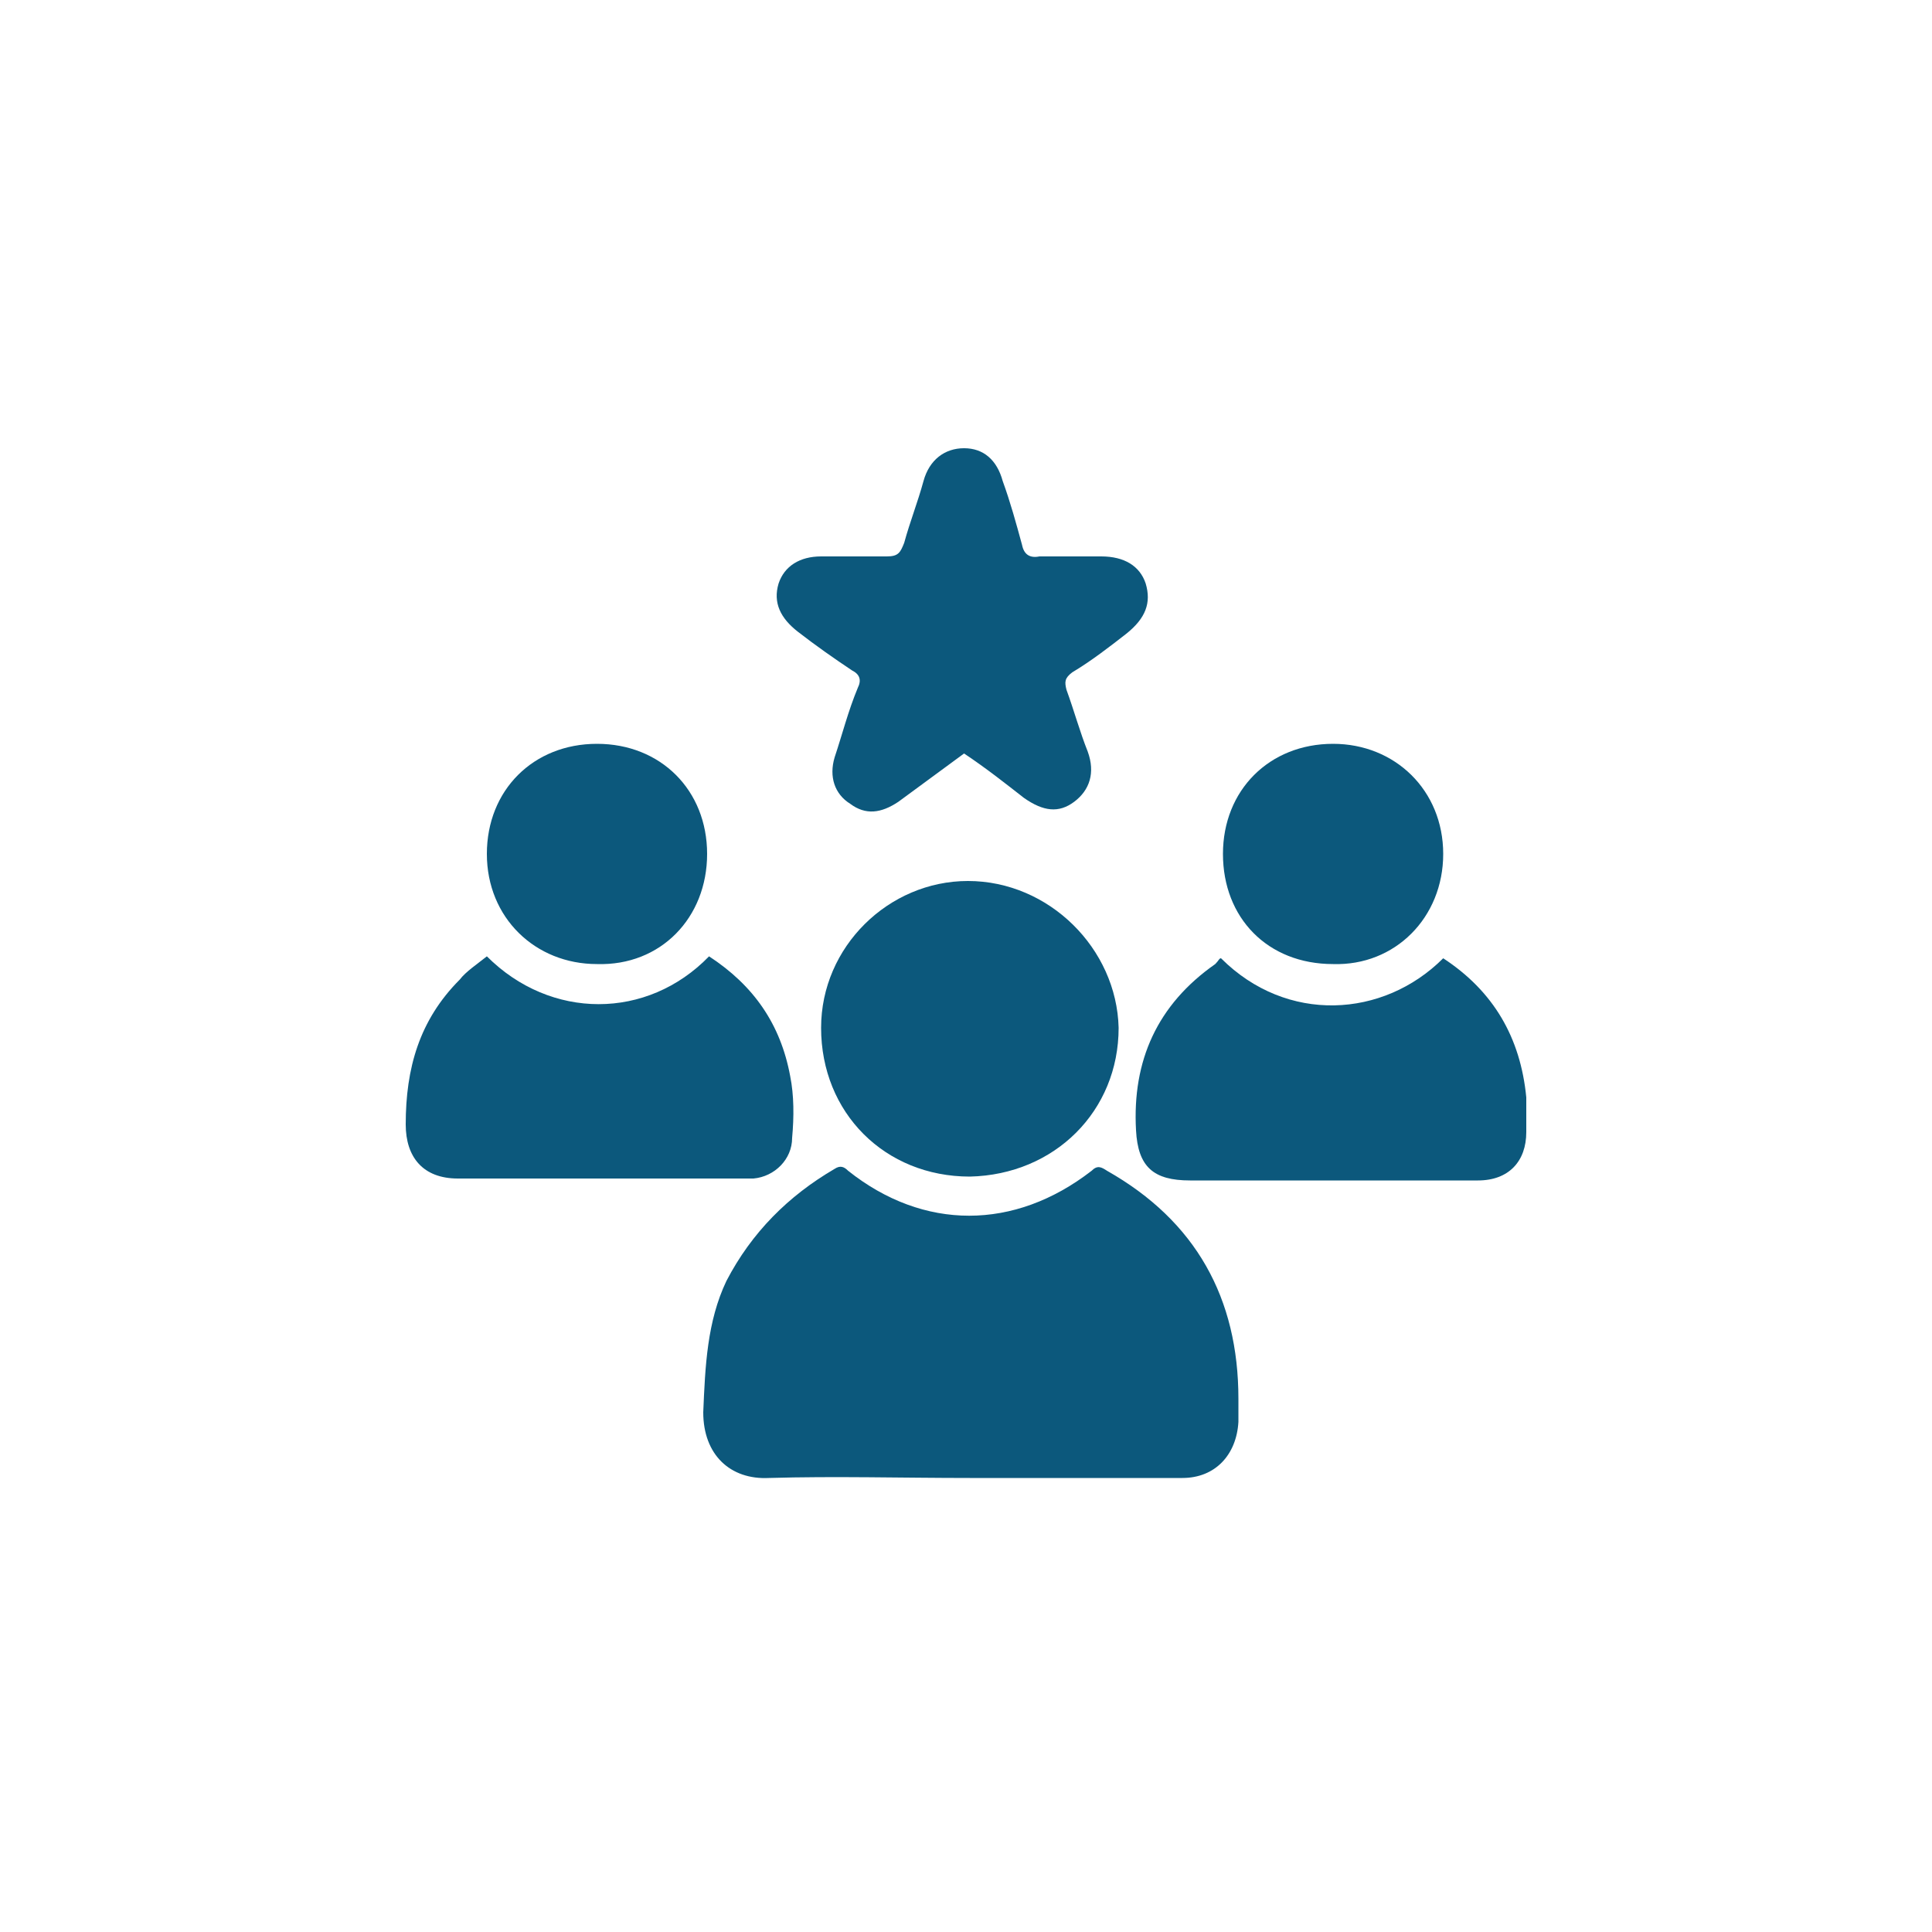
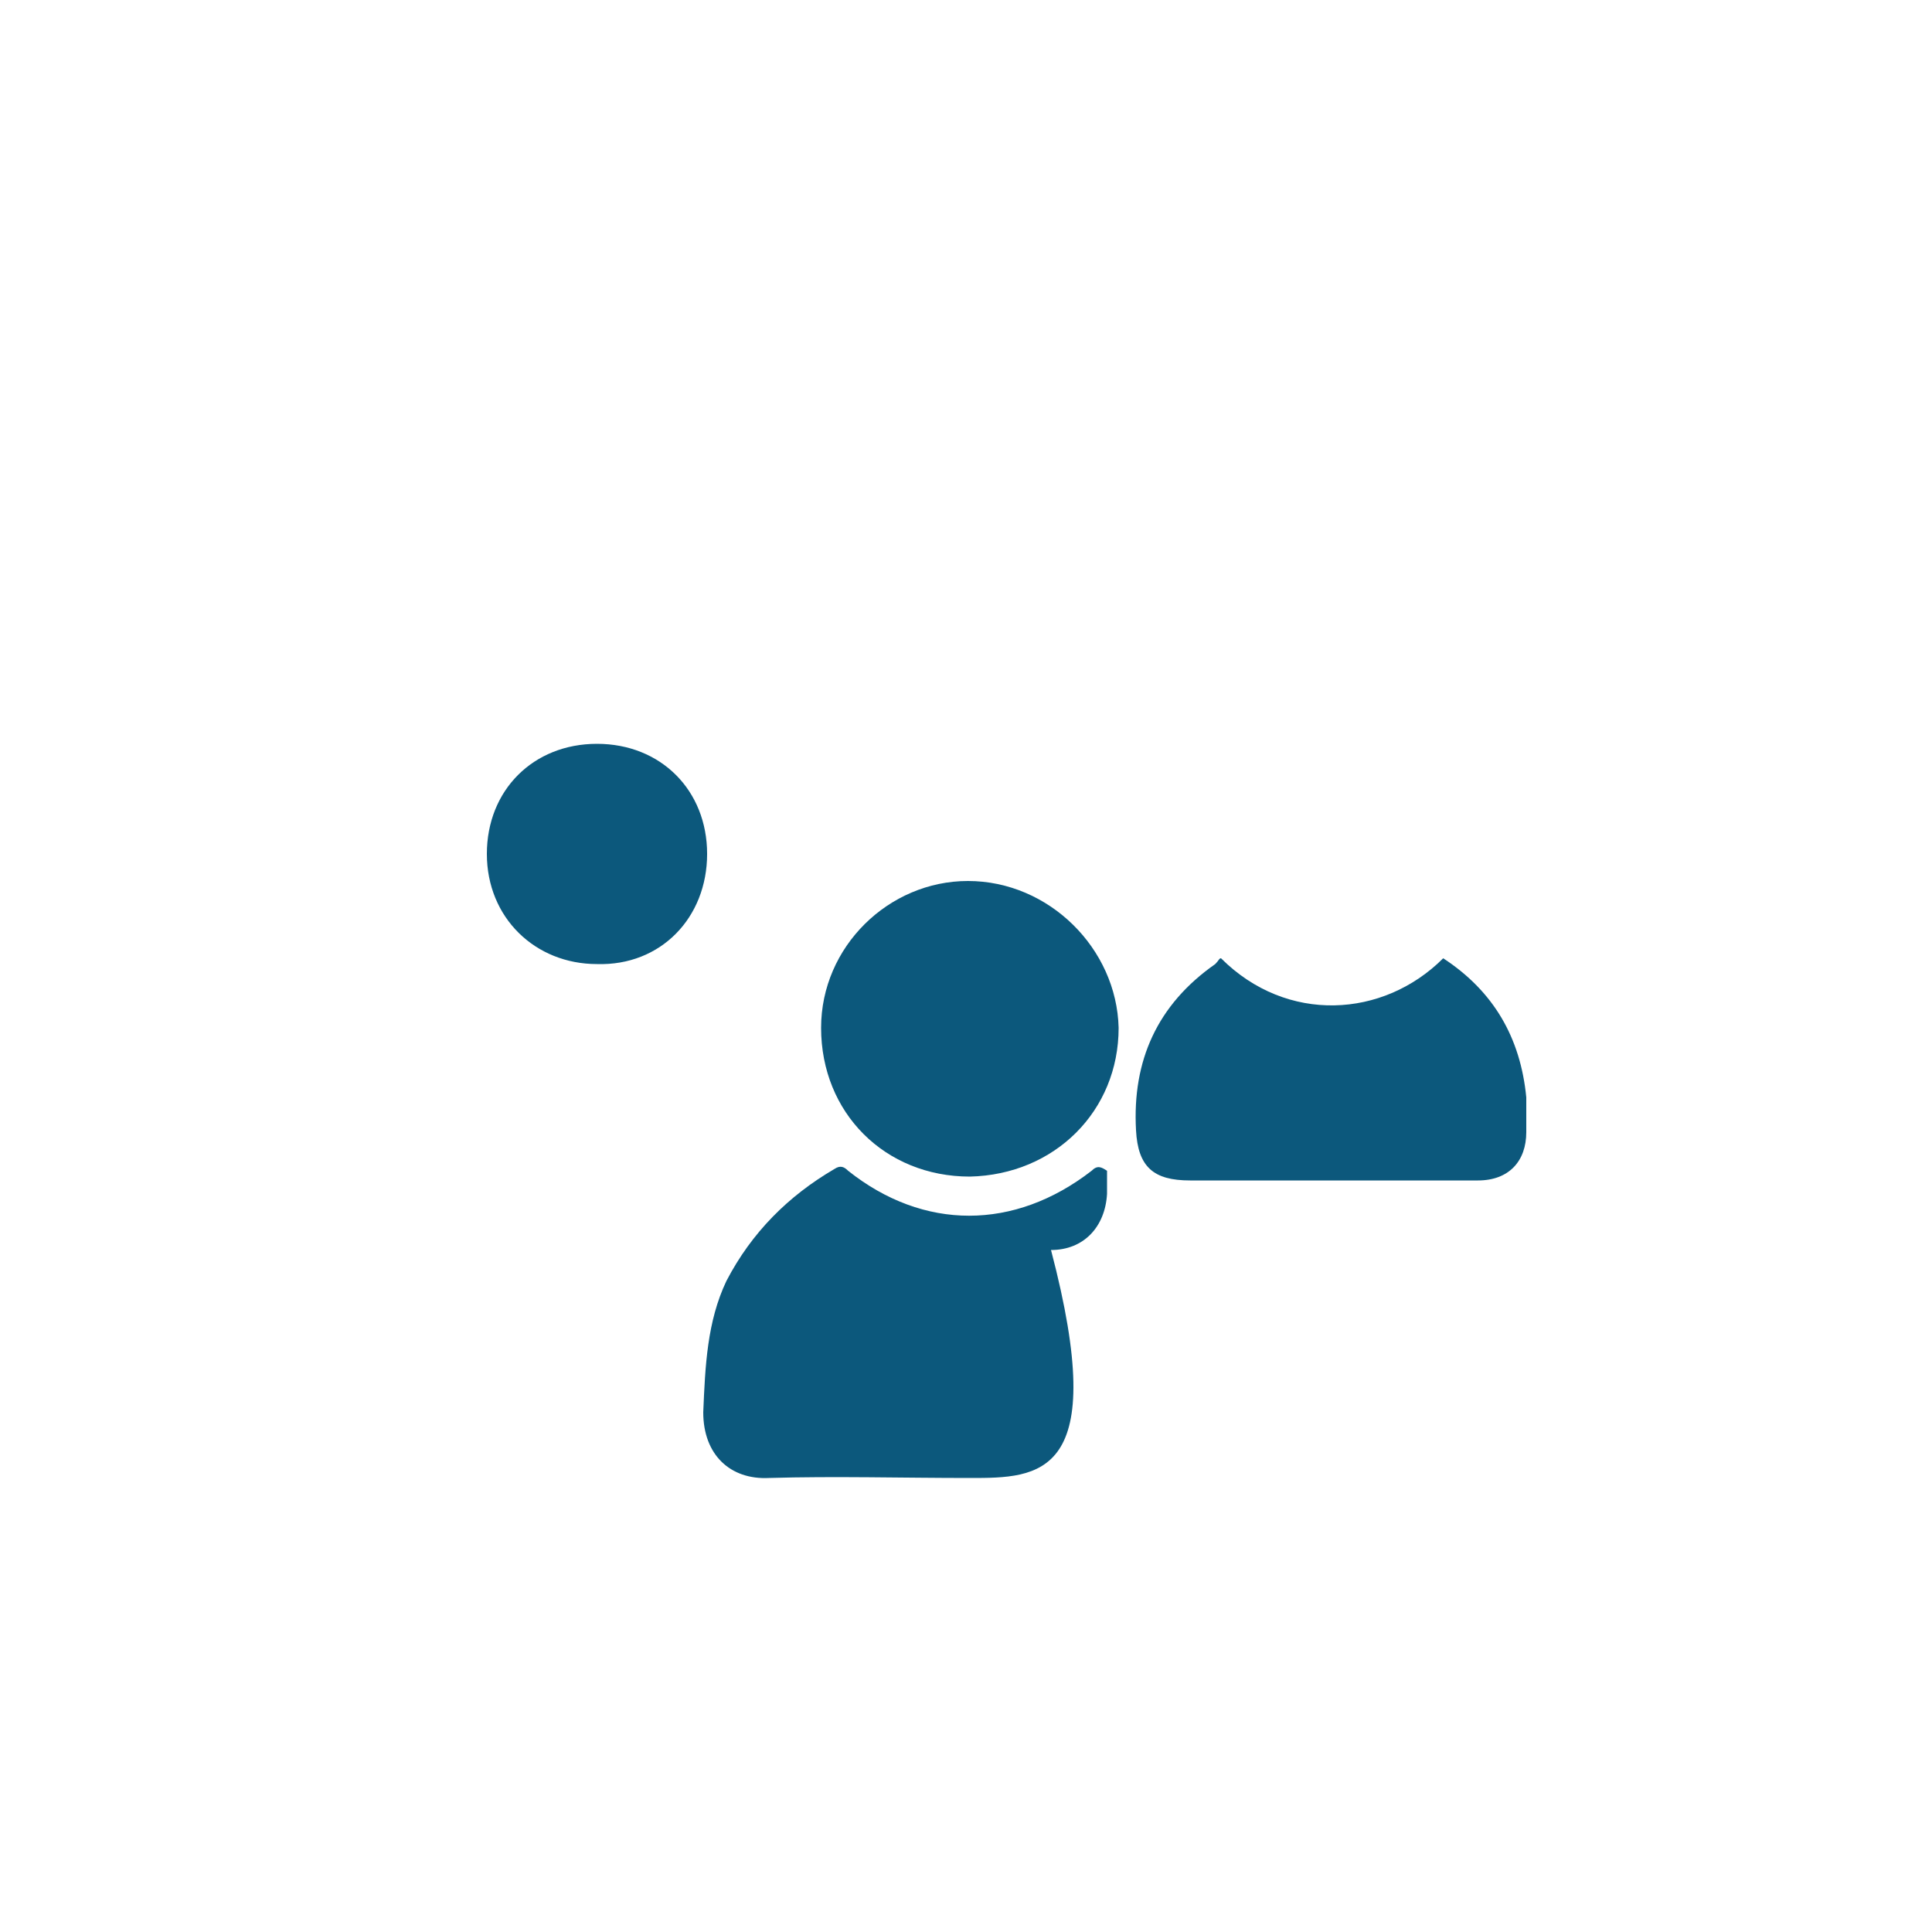
<svg xmlns="http://www.w3.org/2000/svg" id="Layer_1" x="0px" y="0px" viewBox="0 0 100 100" style="enable-background:new 0 0 100 100;" xml:space="preserve">
  <style type="text/css">	.st0{fill:#0C587C;}</style>
  <g>
-     <path class="st0" d="M50.2,76.5c-3.5,0-7-0.1-10.4,0c-2,0.1-3.4-1.2-3.4-3.4c0.1-2.4,0.2-4.7,1.2-6.8c1.3-2.5,3.2-4.4,5.6-5.8  c0.3-0.2,0.5-0.1,0.7,0.1c3.9,3.1,8.6,3.1,12.6,0c0.3-0.3,0.5-0.2,0.8,0c4.6,2.6,6.8,6.6,6.8,11.8c0,0.4,0,0.8,0,1.2  c-0.1,1.7-1.2,2.9-2.9,2.9C57.5,76.5,53.8,76.5,50.2,76.5z" />
-     <path class="st0" d="M49.9,39c-1.1,0.8-2.3,1.7-3.4,2.5c-0.9,0.6-1.7,0.7-2.5,0.1c-0.8-0.5-1.1-1.4-0.8-2.4  c0.4-1.2,0.7-2.4,1.2-3.6c0.2-0.4,0.1-0.7-0.3-0.9c-0.9-0.6-1.9-1.3-2.8-2c-0.9-0.7-1.3-1.5-1-2.5c0.3-0.9,1.1-1.4,2.2-1.4  c1.1,0,2.3,0,3.4,0c0.6,0,0.7-0.2,0.9-0.7c0.3-1.1,0.7-2.1,1-3.2c0.3-1.1,1.1-1.7,2.1-1.7c1,0,1.7,0.6,2,1.7c0.4,1.1,0.7,2.2,1,3.3  c0.1,0.5,0.4,0.7,0.9,0.6c1.1,0,2.2,0,3.2,0c1.2,0,2,0.5,2.3,1.4c0.3,1,0,1.8-1,2.6c-0.9,0.7-1.8,1.4-2.8,2  c-0.4,0.3-0.4,0.5-0.3,0.9c0.4,1.1,0.7,2.2,1.1,3.2c0.4,1.1,0.1,2-0.7,2.6c-0.8,0.6-1.6,0.5-2.6-0.2C52.1,40.6,51.1,39.8,49.9,39z" />
+     <path class="st0" d="M50.2,76.5c-3.5,0-7-0.1-10.4,0c-2,0.1-3.4-1.2-3.4-3.4c0.1-2.4,0.2-4.7,1.2-6.8c1.3-2.5,3.2-4.4,5.6-5.8  c0.3-0.2,0.5-0.1,0.7,0.1c3.9,3.1,8.6,3.1,12.6,0c0.3-0.3,0.5-0.2,0.8,0c0,0.4,0,0.8,0,1.2  c-0.1,1.7-1.2,2.9-2.9,2.9C57.5,76.5,53.8,76.5,50.2,76.5z" />
    <path class="st0" d="M63.2,49.6c3.4,3.4,8.4,3.1,11.5,0c2.6,1.7,4,4.1,4.3,7.2c0,0.6,0,1.2,0,1.8c0,1.5-0.9,2.5-2.5,2.5  c-2.9,0-5.8,0-8.7,0c-2.1,0-4.1,0-6.2,0c-1.9,0-2.7-0.7-2.8-2.6c-0.2-3.6,1.1-6.5,4.1-8.6C63.1,49.7,63.1,49.6,63.2,49.6z" />
-     <path class="st0" d="M25.2,49.5c3.3,3.3,8.3,3.3,11.5,0c2.3,1.5,3.7,3.5,4.2,6.2c0.2,1,0.2,2.1,0.1,3.2c0,1.1-0.9,2-2,2.1  c-0.2,0-0.4,0-0.6,0c-4.9,0-9.8,0-14.7,0c-1.8,0-2.7-1.1-2.7-2.8c0-2.9,0.7-5.4,2.8-7.5C24.1,50.3,24.7,49.9,25.2,49.5z" />
    <path class="st0" d="M50.2,60.9c-4.4,0-7.7-3.3-7.7-7.7c0-4.2,3.5-7.6,7.6-7.6c4.2,0,7.7,3.5,7.8,7.6  C57.9,57.5,54.6,60.8,50.2,60.9z" />
-     <path class="st0" d="M63.3,44.2c0-3.3,2.4-5.7,5.7-5.7c3.2,0,5.7,2.4,5.7,5.7c0,3.3-2.5,5.8-5.7,5.7C65.6,49.9,63.3,47.5,63.3,44.2  z" />
    <path class="st0" d="M25.2,44.2c0-3.3,2.4-5.7,5.7-5.7c3.3,0,5.7,2.4,5.7,5.7c0,3.3-2.4,5.8-5.7,5.7C27.7,49.9,25.2,47.5,25.2,44.2  z" />
  </g>
</svg>